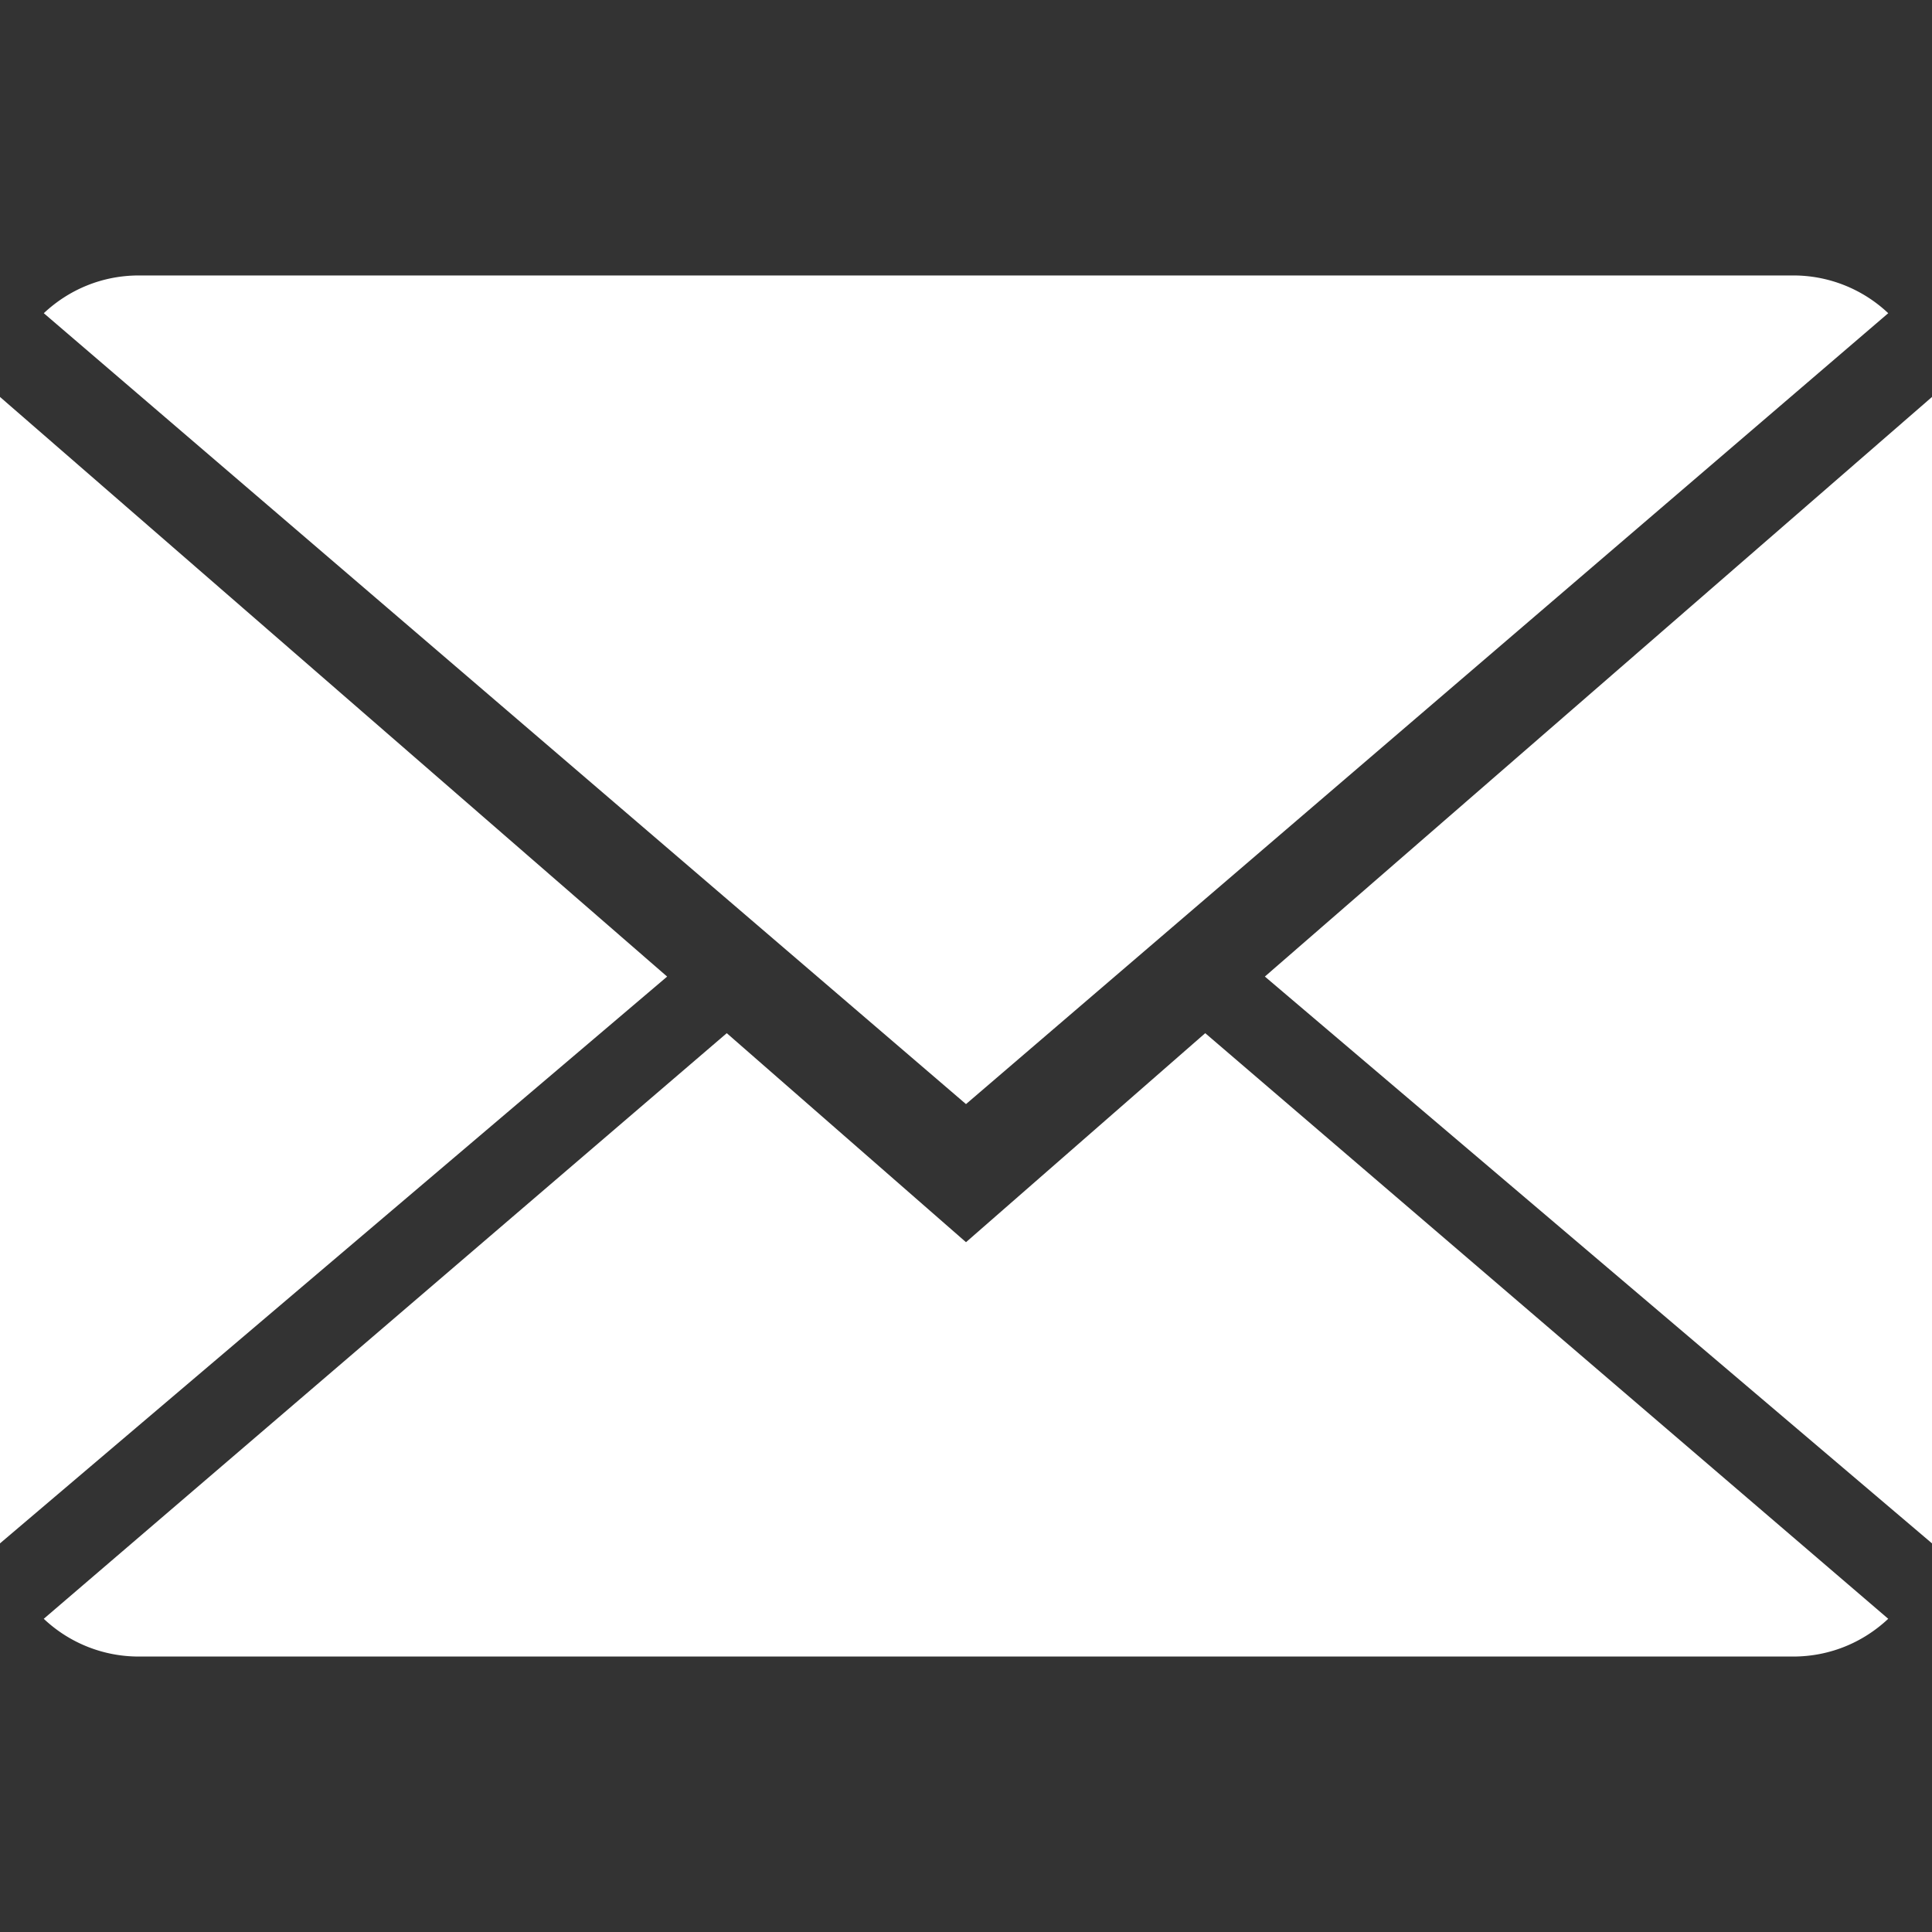
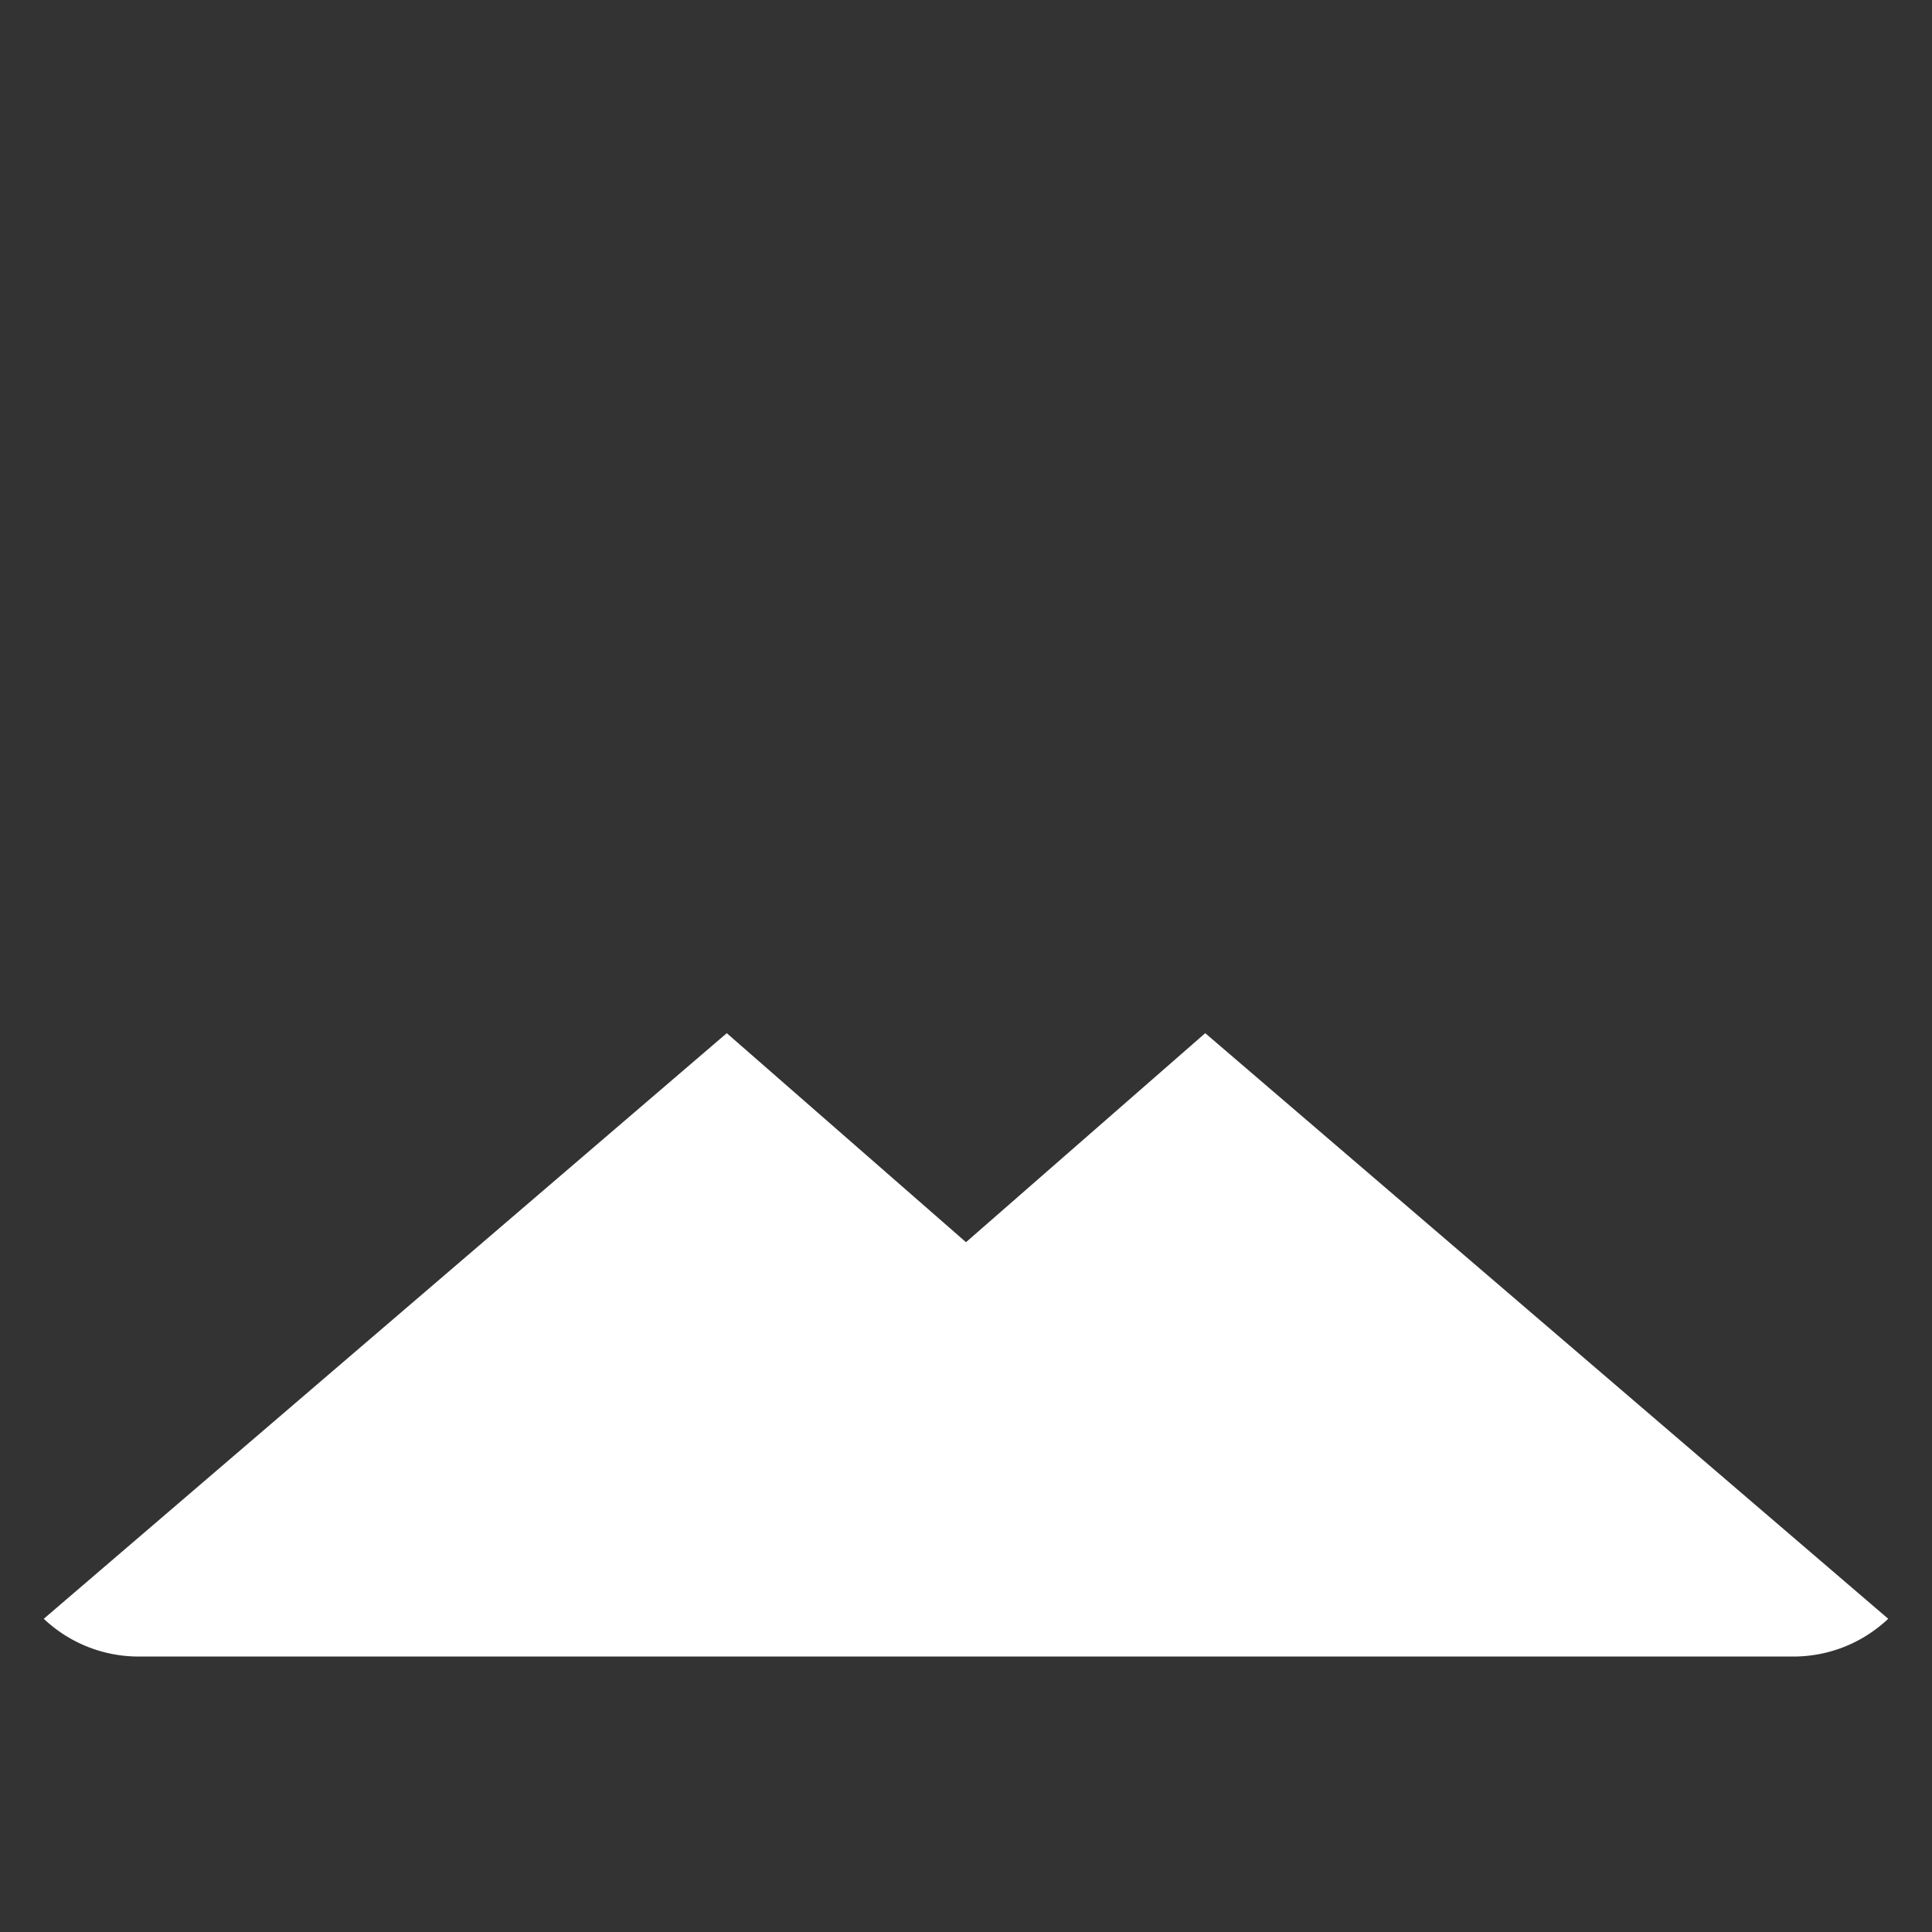
<svg xmlns="http://www.w3.org/2000/svg" width="52" height="52" fill="none">
  <rect width="100%" height="100%" fill="#333333" stroke="none" />
  <path d="M26 33.434l-6.439-5.626L1.178 43.57a3.715 3.715 0 002.56 1.016h44.525c.995 0 1.889-.386 2.559-1.016L32.439 27.808 26 33.434z" fill="#fff" />
-   <path d="M50.822 8.43a3.715 3.715 0 00-2.56-1.016H3.739c-.996 0-1.89.386-2.56 1.016L26 29.717 50.822 8.43zM0 10.684V41.54l17.956-15.255L0 10.684zm34.044 15.6L52 41.54V10.684l-17.956 15.6z" fill="#fff" />
</svg>